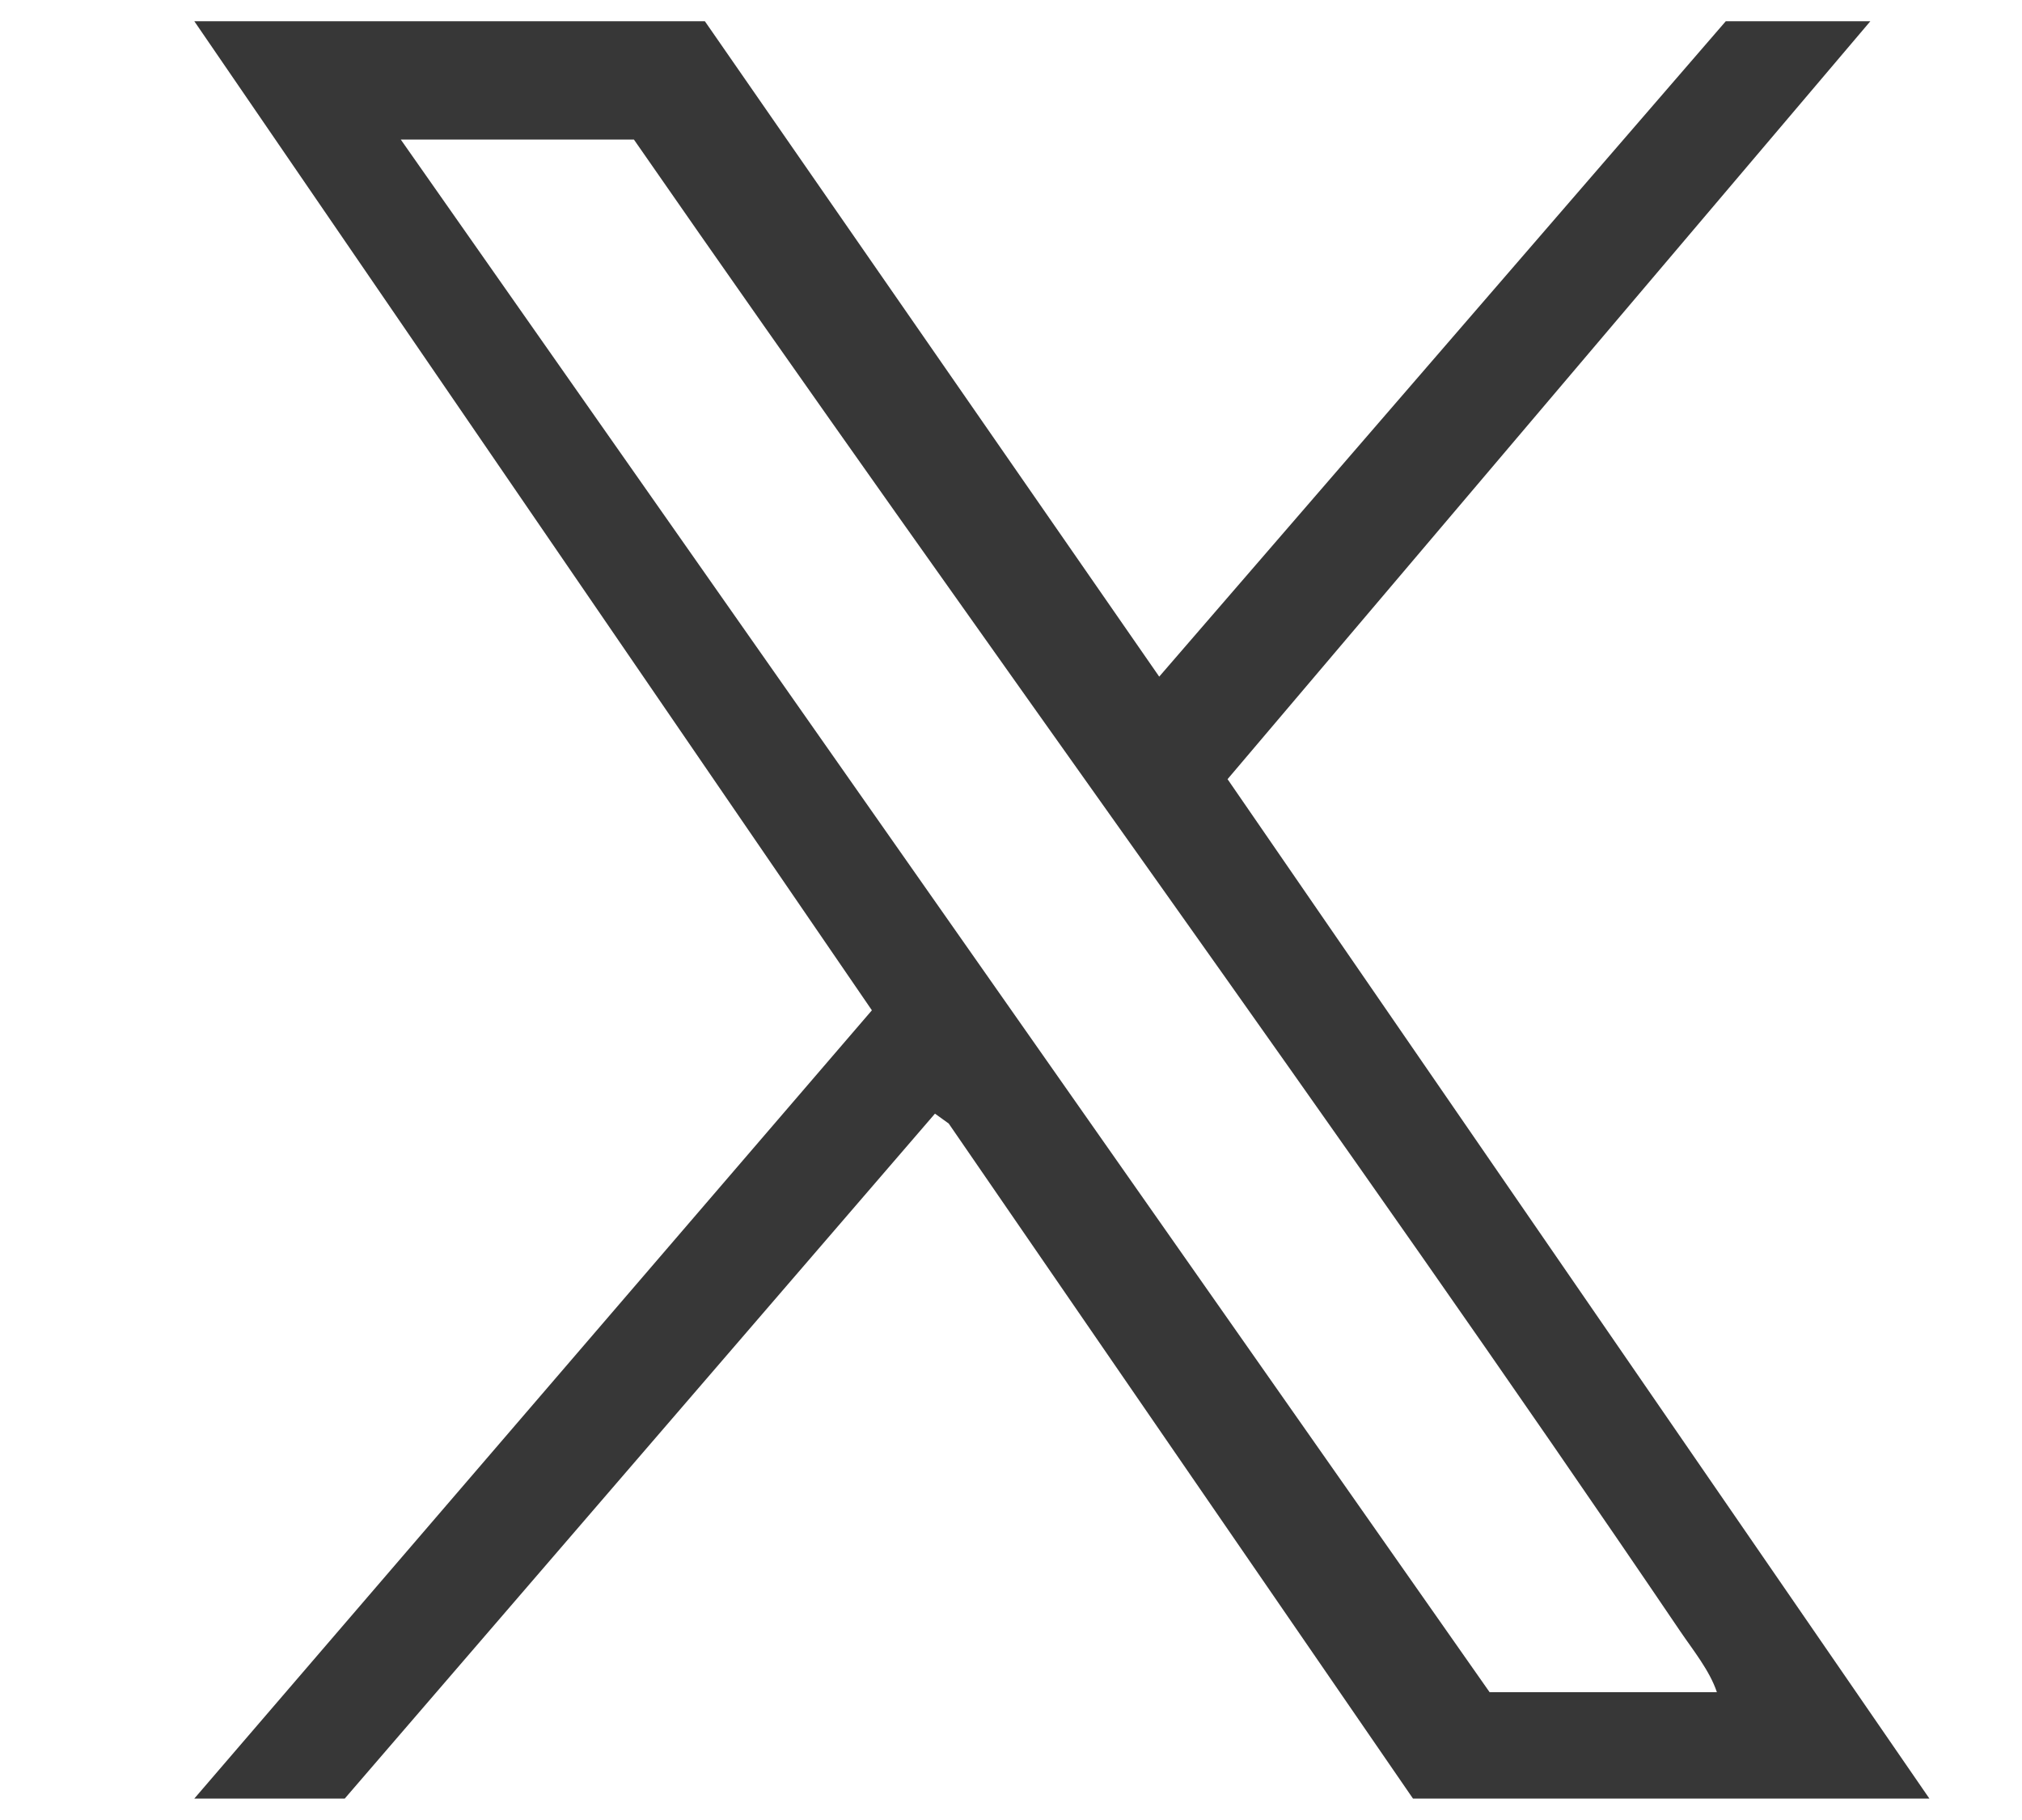
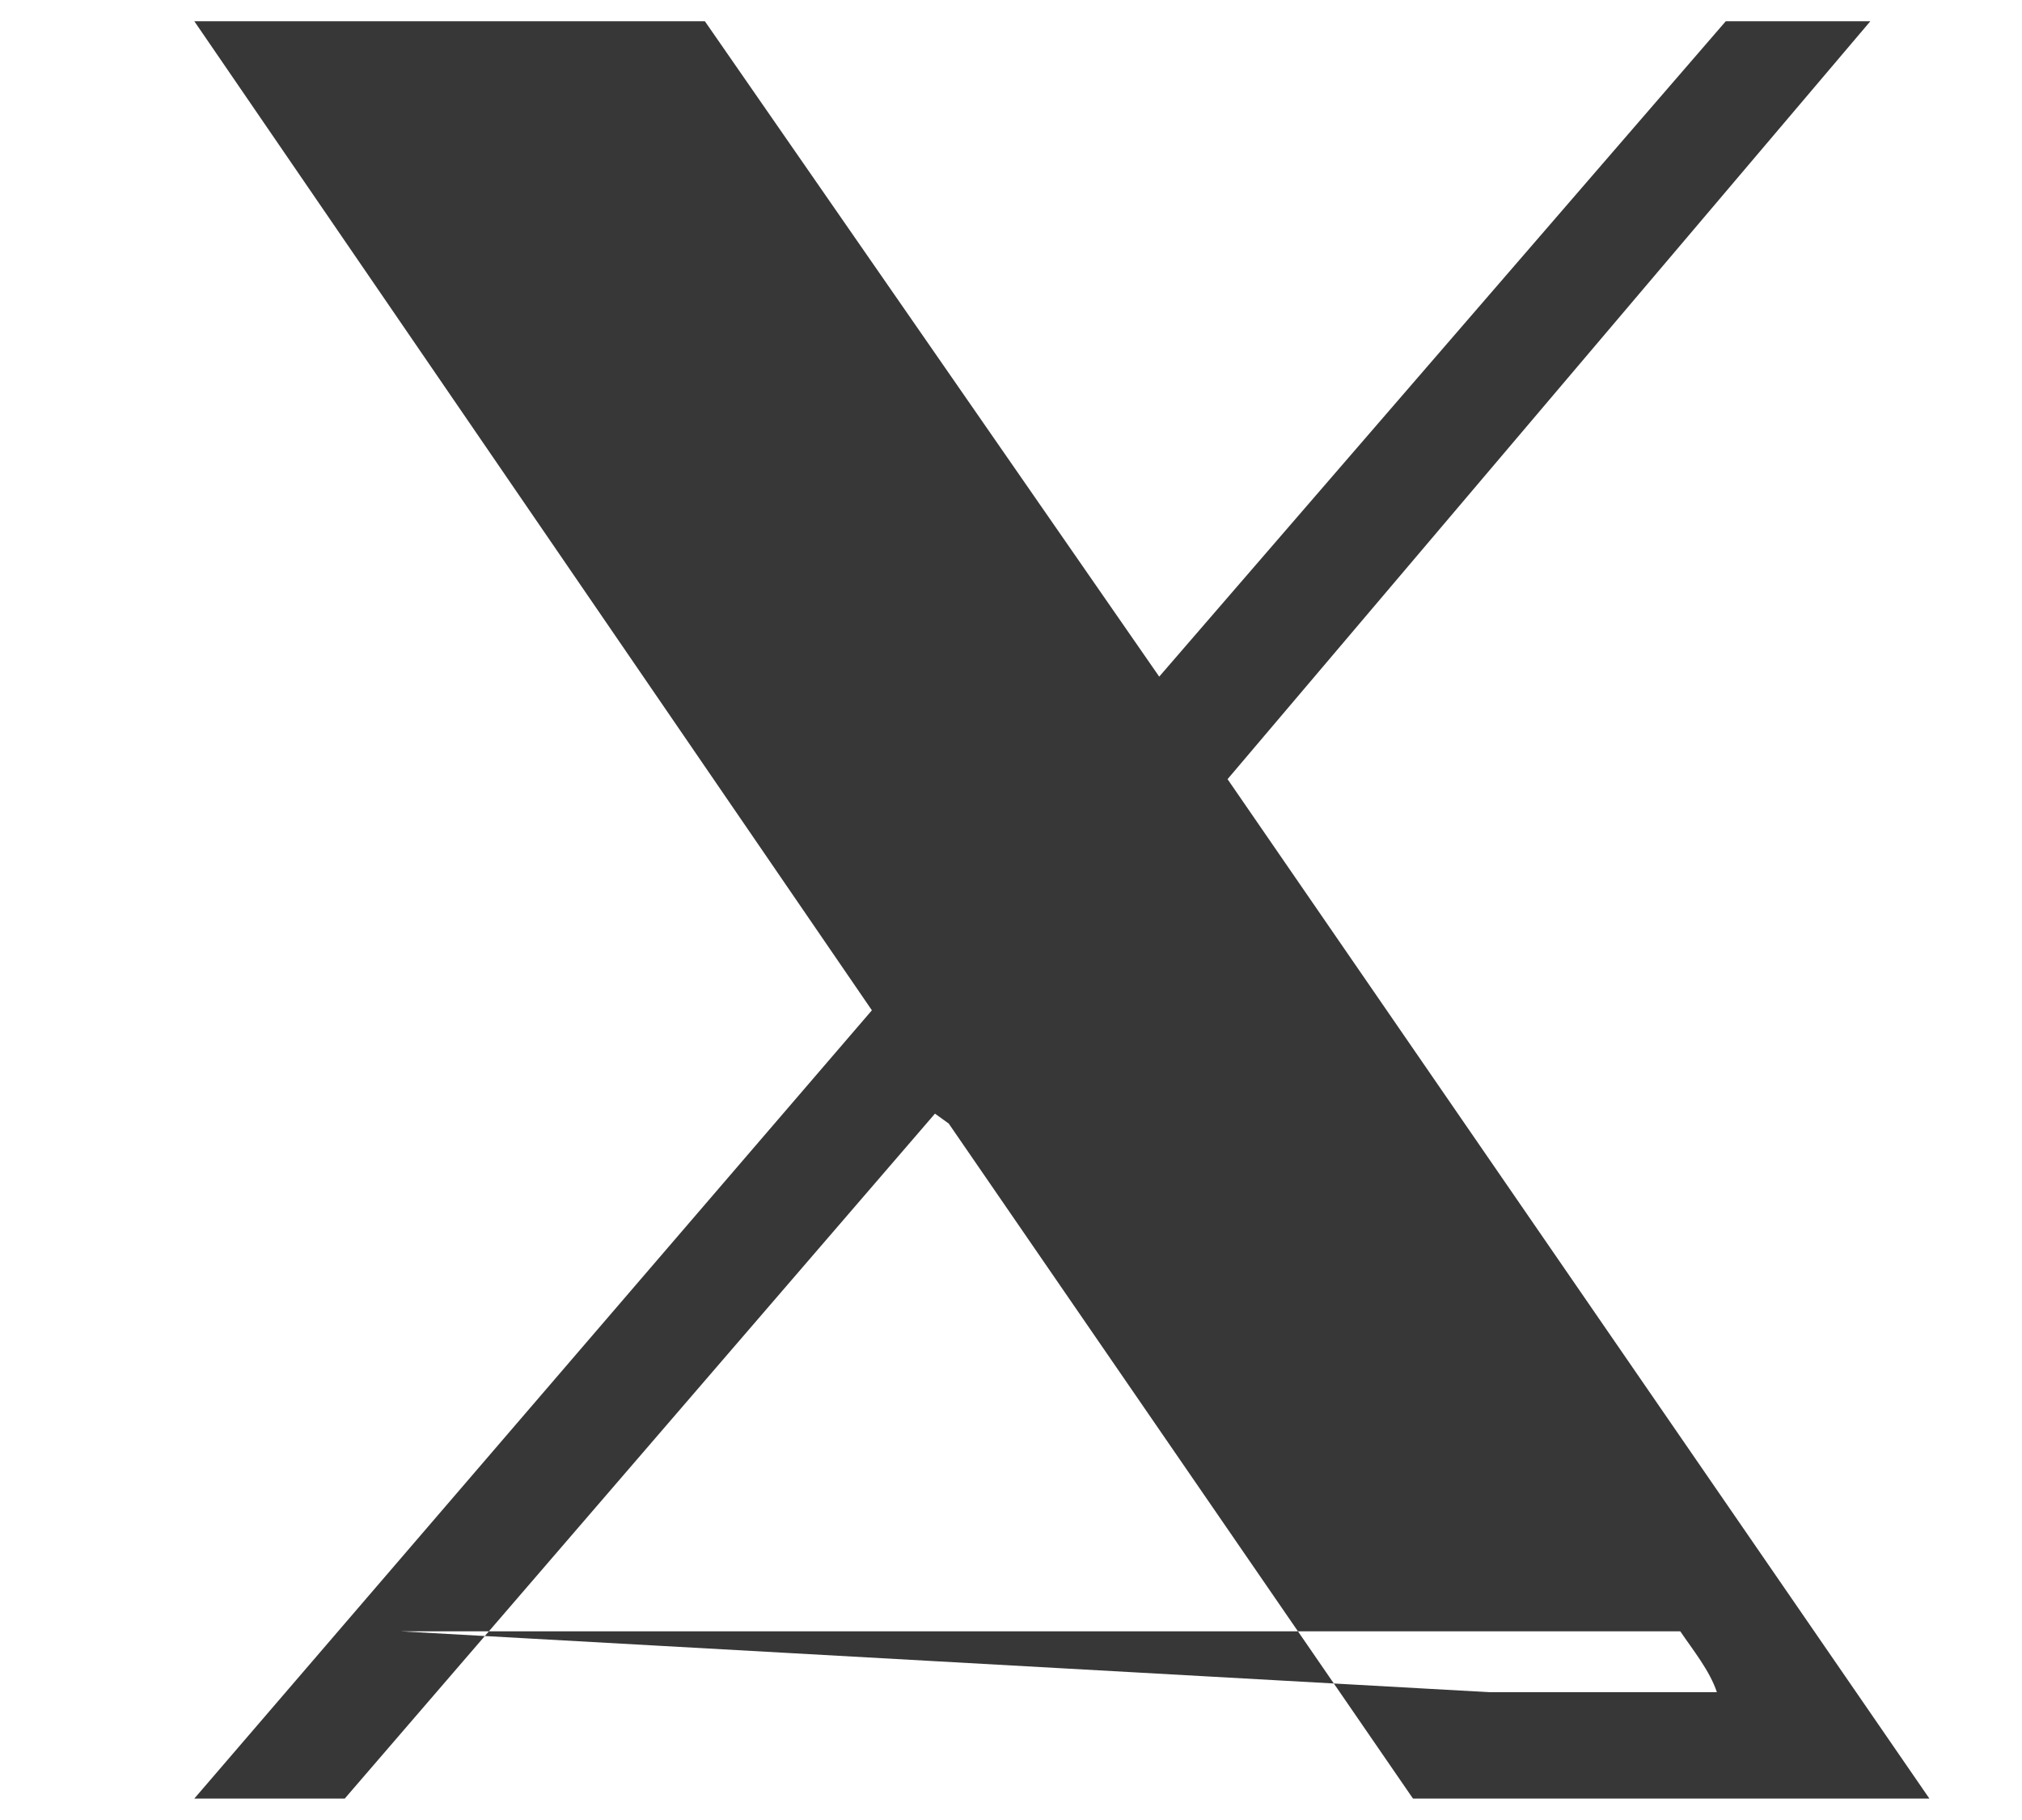
<svg xmlns="http://www.w3.org/2000/svg" width="10" height="9" viewBox="0 0 10 9" fill="none">
-   <path d="M9.25 0.105L6.071 3.853L9.542 8.894H6.988L4.692 5.556L4.624 5.507L1.705 8.894H0.961L4.312 4.996L0.961 0.105H3.486L5.733 3.346L8.535 0.105H9.25ZM8.491 8.368C8.456 8.262 8.373 8.16 8.31 8.067C6.626 5.582 4.846 3.157 3.135 0.69H1.982L7.367 8.368H8.491L8.491 8.368Z" fill="#373737" />
+   <path d="M9.25 0.105L6.071 3.853L9.542 8.894H6.988L4.692 5.556L4.624 5.507L1.705 8.894H0.961L4.312 4.996L0.961 0.105H3.486L5.733 3.346L8.535 0.105H9.25ZM8.491 8.368C8.456 8.262 8.373 8.16 8.31 8.067H1.982L7.367 8.368H8.491L8.491 8.368Z" fill="#373737" />
</svg>